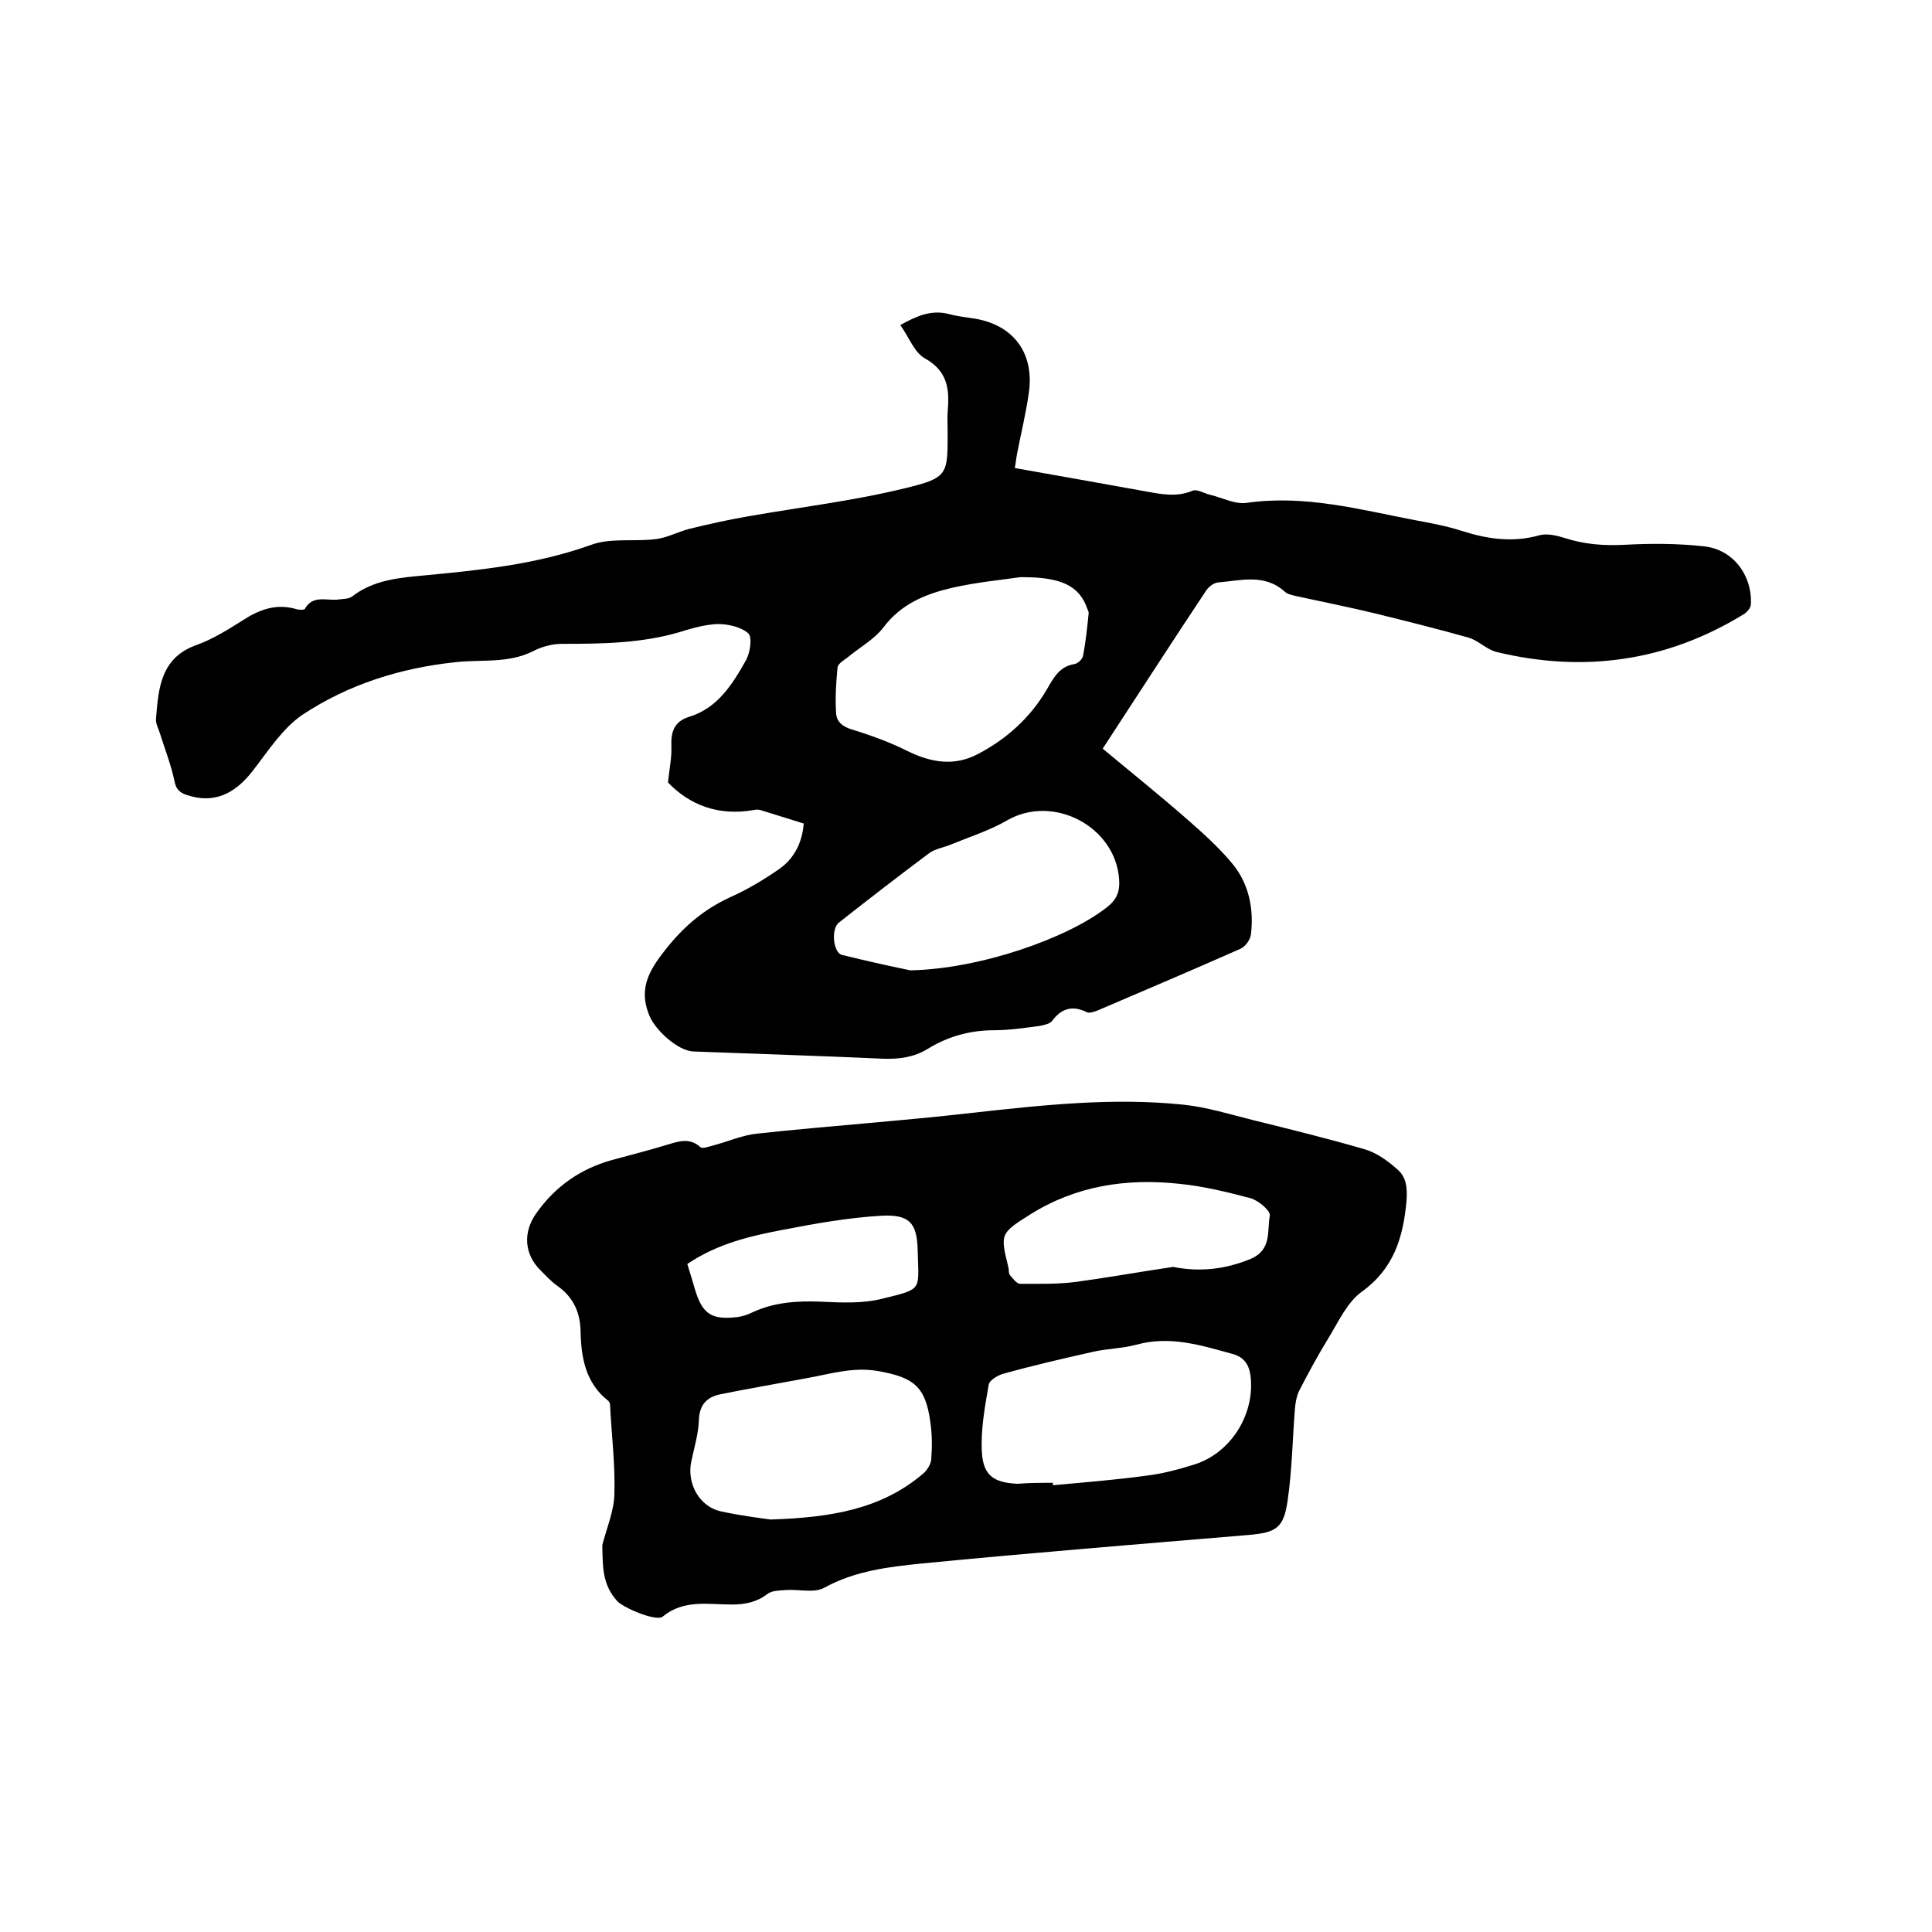
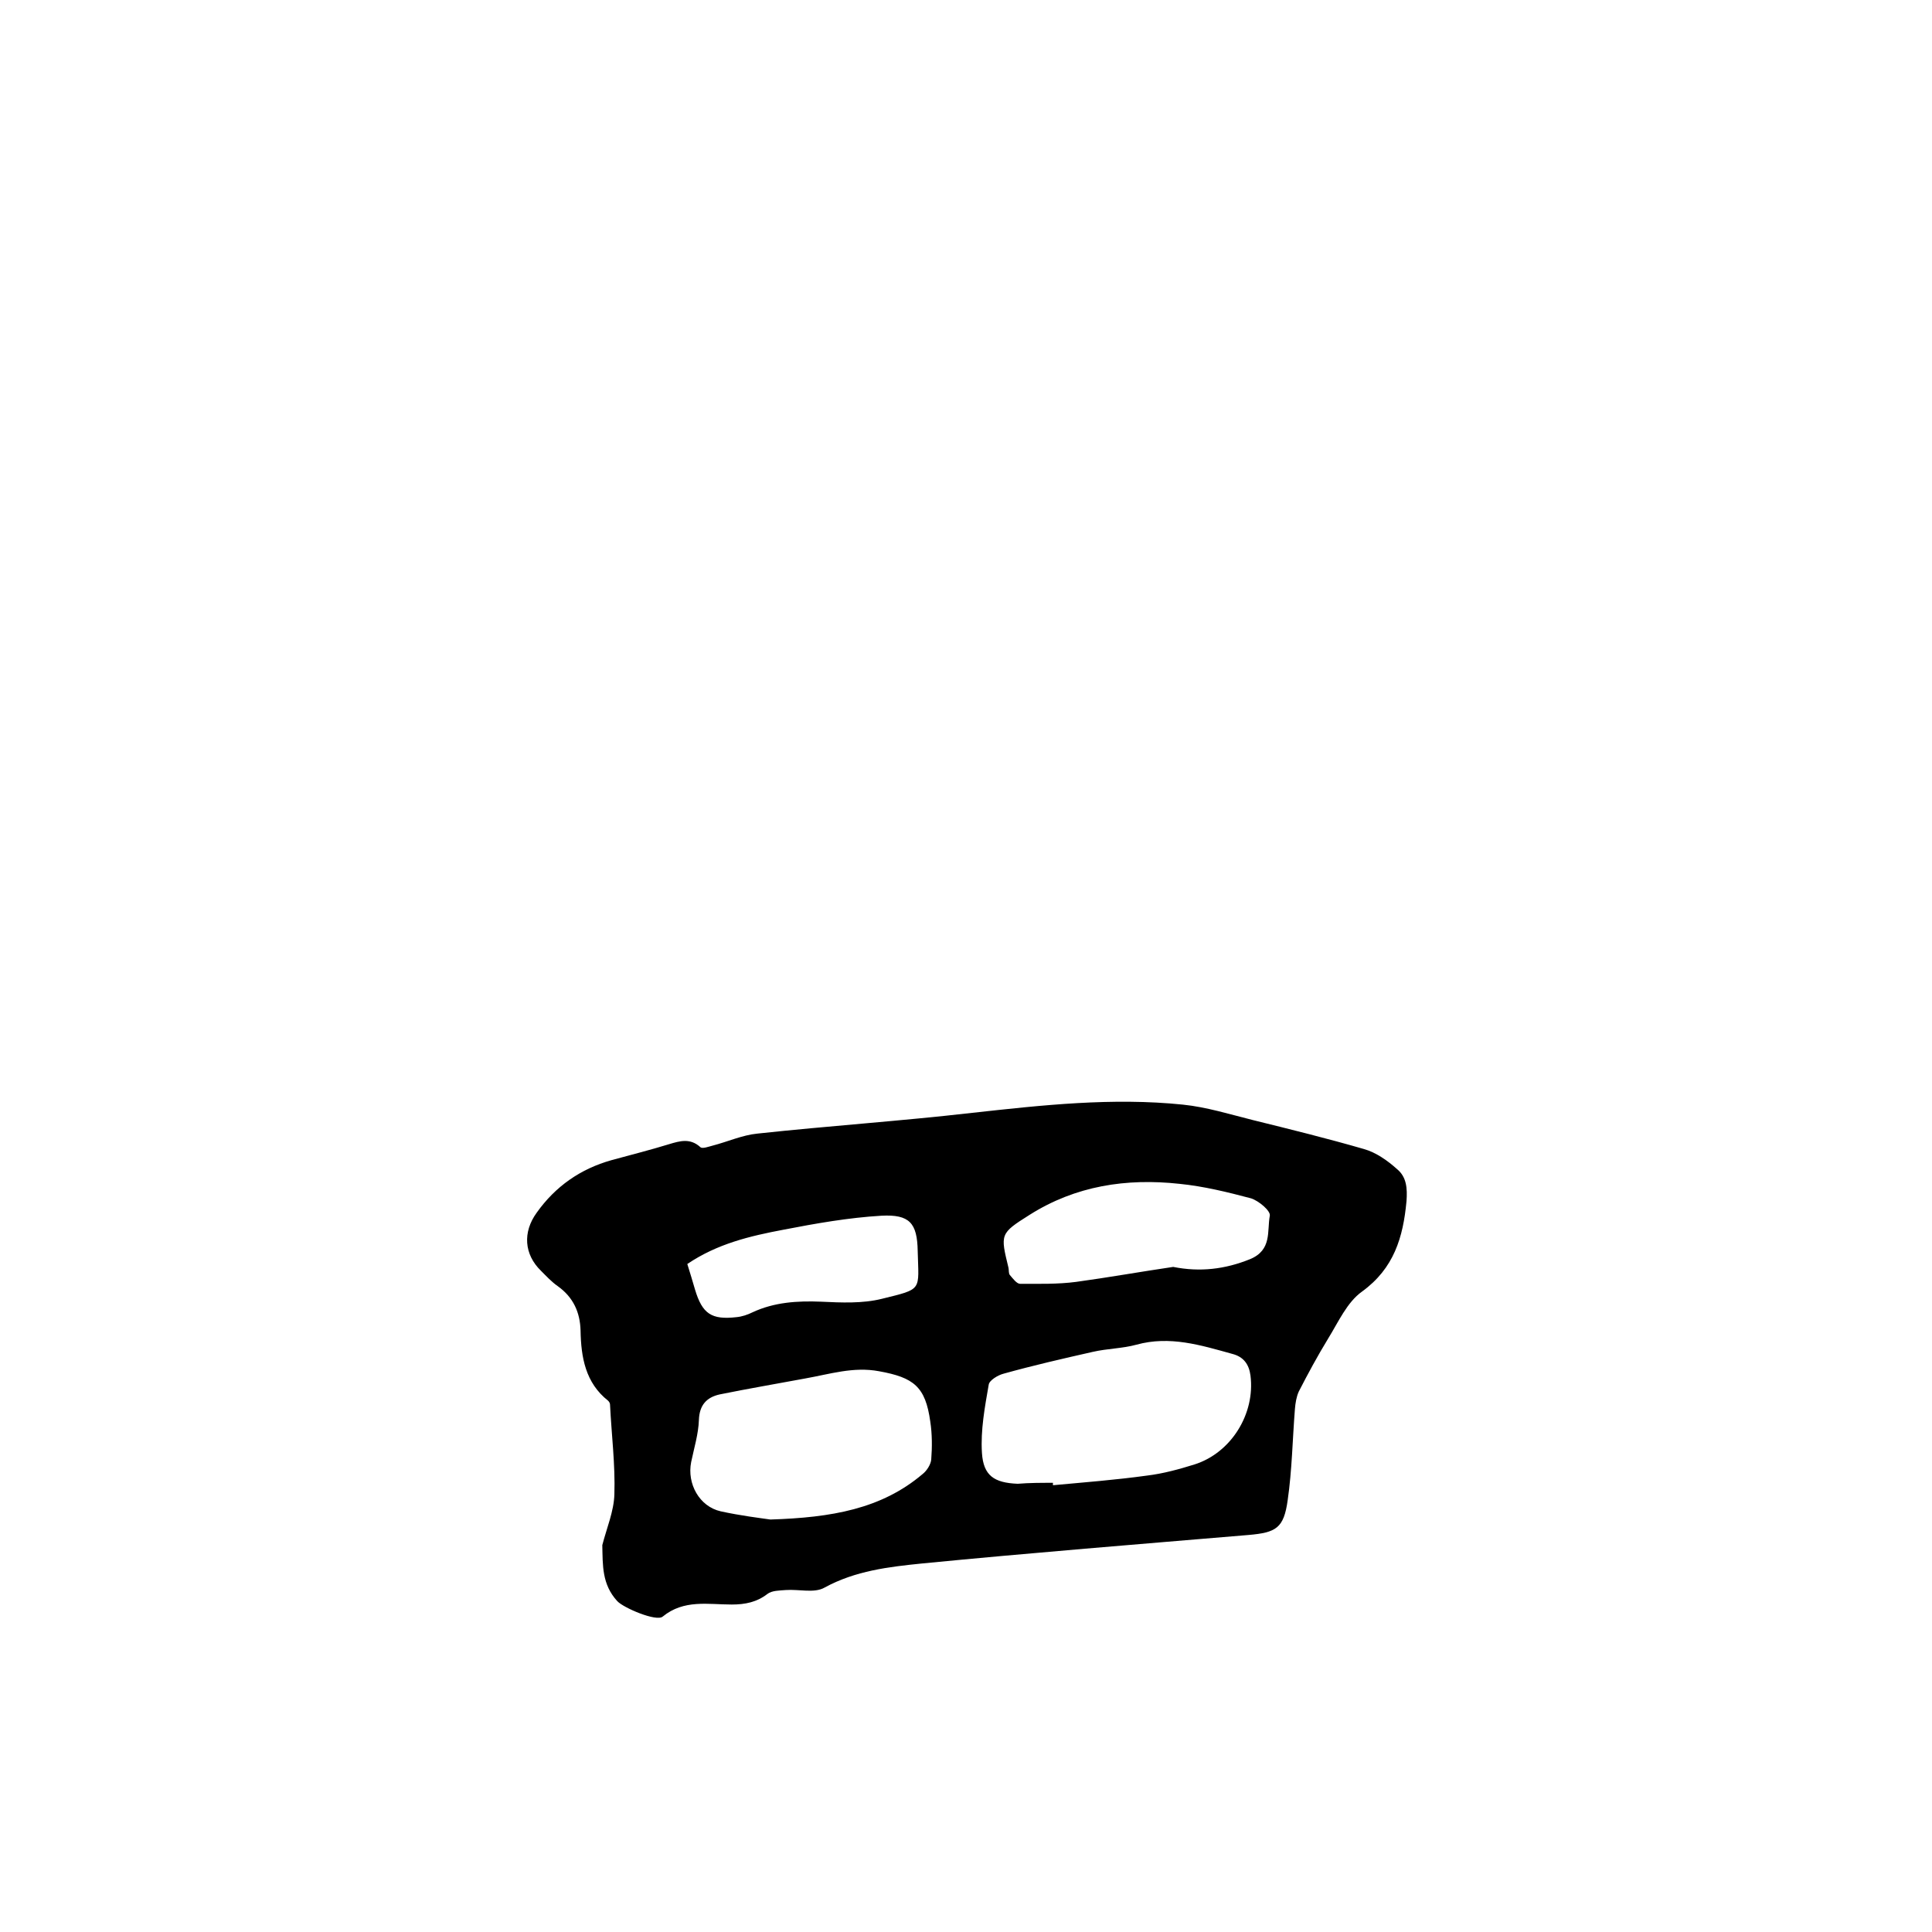
<svg xmlns="http://www.w3.org/2000/svg" enable-background="new 0 0 400 400" viewBox="0 0 400 400">
-   <path d="m138.3 162c.3-2.9.8-5.2.7-7.5-.1-2.9.5-5.1 3.7-6.1 5.9-1.8 9-6.8 11.8-11.8.8-1.5 1.3-4.7.4-5.5-1.5-1.3-4.1-1.9-6.3-1.9-2.7.1-5.4.9-8 1.7-7.9 2.3-16 2.4-24.2 2.4-2.1 0-4.3.6-6.2 1.6-5.1 2.5-10.6 1.6-15.9 2.2-11.4 1.2-22.2 4.6-31.7 10.9-4.1 2.8-7.1 7.5-10.2 11.5-3.9 5.1-8.3 6.9-13.7 5.1-1.6-.5-2.3-1.3-2.6-3-.7-3.3-2-6.6-3-9.8-.3-1-.9-2-.8-3 .5-6.4 1-12.7 8.5-15.3 3.3-1.2 6.5-3.2 9.5-5.1 3.4-2.2 6.9-3.5 11-2.3.6.2 1.6.2 1.8 0 1.7-3.1 4.7-1.6 7.1-2 .9-.1 2-.1 2.7-.6 4.5-3.5 9.9-3.9 15.3-4.4 11.6-1.1 23.1-2.3 34.2-6.3 4.1-1.5 9-.6 13.5-1.2 2.3-.3 4.5-1.5 6.8-2.1 4.1-1 8.1-1.9 12.2-2.6 10.8-1.9 21.8-3.2 32.4-5.8 9.1-2.2 8.9-2.8 8.9-12 0-1.3-.1-2.5 0-3.8.4-4.6.1-8.4-4.7-11.1-2.2-1.2-3.3-4.4-5.1-6.9 3.4-1.9 6.4-3.2 10-2.3 1.8.5 3.7.7 5.6 1 8 1.4 12.2 7.3 11 15.4-.6 4.2-1.6 8.3-2.4 12.4-.2 1-.3 2.1-.5 3.1 9.1 1.6 18 3.2 26.9 4.8 3.3.6 6.6 1.3 9.9-.1.9-.4 2.3.5 3.5.8 2.6.6 5.3 2.1 7.8 1.7 12-1.7 23.3 1.4 34.8 3.6 3.2.6 6.5 1.2 9.6 2.2 5.3 1.7 10.6 2.5 16.2.9 1.6-.4 3.6.1 5.2.6 4 1.3 8 1.6 12.2 1.4 5.5-.3 11-.3 16.5.3 6.1.6 10.1 6 9.8 12 0 .8-.9 1.8-1.7 2.2-15.9 9.7-33 12-50.9 7.7-2.1-.5-3.8-2.4-5.9-3-6.4-1.8-12.8-3.4-19.3-5-5.4-1.3-10.9-2.4-16.4-3.6-.8-.2-1.8-.4-2.3-.9-4.2-3.8-9.1-2.3-13.9-1.9-.8.1-1.7.8-2.2 1.4-7.2 10.8-14.2 21.7-21.6 33 6 5 12 9.8 17.8 14.9 3.2 2.8 6.5 5.8 9.2 9.1 3.3 4.1 4.3 9.2 3.7 14.4-.1 1.1-1.1 2.5-2.1 3-9.7 4.3-19.6 8.5-29.4 12.7-.7.3-1.8.7-2.4.5-3-1.5-5.3-.9-7.3 1.8-.5.6-1.6.8-2.5 1-3.1.4-6.3.9-9.5.9-5 0-9.6 1.3-13.8 3.9-2.8 1.7-5.8 2.1-9.1 2-13.1-.6-26.2-1-39.3-1.5-3.2-.1-7.8-4.3-9.1-7.3-1.9-4.5-1-8 2-12.1 4-5.5 8.5-9.7 14.6-12.5 3.6-1.6 7.1-3.7 10.4-6 3-2.2 4.6-5.4 4.9-9.3-3-.9-6-1.9-9-2.8-.4-.1-.9-.1-1.3 0-7.3 1.3-13.3-1-17.8-5.7zm72.9-42.5c-3.3.5-8.8 1-14.1 2.2-5.5 1.3-10.5 3.3-14.2 8.2-1.9 2.5-4.9 4.1-7.4 6.2-.8.6-2 1.3-2.1 2.1-.3 3.1-.5 6.3-.3 9.4.1 1.9 1.4 2.9 3.5 3.5 3.9 1.2 7.7 2.6 11.3 4.4 4.9 2.4 9.7 3.2 14.6.6 5.9-3.1 10.8-7.5 14.2-13.3 1.4-2.4 2.6-4.8 5.7-5.3.7-.1 1.6-.9 1.8-1.6.6-3 .9-6 1.2-9 0-.3-.2-.6-.3-.9-1.6-4.6-5.2-6.6-13.9-6.5zm-22.7 81.4c14.4-.3 32.4-6.6 40.6-13 2.1-1.6 2.8-3.3 2.6-5.9-.8-10.9-13.6-17.6-23.1-12.2-3.6 2.1-7.7 3.4-11.6 5-1.6.7-3.4.9-4.7 1.9-6.3 4.7-12.5 9.5-18.6 14.3-1.7 1.3-1.2 6.2.6 6.7 5.7 1.4 11.2 2.6 14.2 3.2z" />
  <path d="m124.7 319.9c.9-3.5 2.4-7 2.5-10.5.2-6.2-.6-12.4-.9-18.6 0-.3-.2-.6-.4-.8-4.7-3.7-5.6-9-5.7-14.5-.1-3.8-1.5-6.9-4.7-9.2-1.3-.9-2.4-2.1-3.5-3.2-3.5-3.4-3.8-8-.9-12 3.9-5.5 9.1-9.1 15.5-10.9 4-1.1 8-2.1 11.9-3.3 2.3-.7 4.4-1.3 6.5.6.4.4 1.7-.1 2.5-.3 3.1-.8 6.2-2.2 9.3-2.5 14.8-1.6 29.7-2.6 44.5-4.3 14.5-1.6 29-3.2 43.6-1.7 4.9.5 9.7 2 14.5 3.2 7.7 1.9 15.4 3.8 23 6 2.5.7 4.9 2.4 6.9 4.2 1.9 1.6 2.1 3.9 1.9 6.6-.7 7.5-2.6 13.9-9.2 18.7-3.1 2.2-4.9 6.3-7 9.7-2.2 3.6-4.2 7.3-6.1 11-.5 1.1-.7 2.4-.8 3.6-.5 6.3-.6 12.7-1.5 18.9-.8 5.8-2.4 6.7-8.1 7.2-22.6 1.9-45.1 3.7-67.6 5.9-6.9.7-13.8 1.5-20.2 5-2.1 1.2-5.3.3-8 .5-1.3.1-2.9.1-3.8.8-2.2 1.7-4.6 2.2-7.4 2.2-4.9 0-9.9-1.1-14.3 2.5-1.3 1.1-8.1-1.8-9.4-3.2-3.2-3.5-3-7.4-3.1-11.6zm93.3-12.9v.5c6.5-.6 13-1.1 19.5-2 3.3-.4 6.6-1.3 9.8-2.3 7.6-2.4 12.6-10.5 11.6-18.4-.3-2.3-1.4-3.9-3.8-4.5-6.5-1.8-12.9-3.8-19.8-1.9-2.9.8-6.1.8-9.1 1.5-6.2 1.4-12.3 2.8-18.4 4.5-1.2.3-3 1.4-3.1 2.3-.8 4.6-1.7 9.4-1.4 14.1s2.5 6.2 7.4 6.4c2.4-.2 4.8-.2 7.3-.2zm-58.5 7.6c12.7-.4 23-2.2 31.5-9.4.9-.7 1.7-2 1.8-3 .2-2.6.2-5.3-.2-7.9-1-7.2-3.4-9.1-10.6-10.4-5.3-1-10.2.6-15.3 1.5-5.9 1.1-11.8 2.1-17.7 3.3-2.7.6-4.2 2.2-4.3 5.3-.1 2.9-1 5.8-1.6 8.7-.9 4.5 1.7 9.2 6.1 10.2 4.1.9 8.2 1.4 10.3 1.7zm83.4-52.3c5.5 1.1 10.7.5 15.9-1.6 4.6-1.9 3.5-5.8 4.1-9 .2-1-2.3-3.1-3.9-3.6-4.9-1.3-9.8-2.5-14.8-3-11-1.2-21.5.4-31 6.4-6.2 3.9-6.1 4-4.4 11 .1.5 0 1.2.3 1.5.6.7 1.4 1.8 2.1 1.8 3.9 0 7.8.1 11.6-.4 6.6-.9 13.3-2.1 20.1-3.1zm-100.6-.6c.6 1.9 1.1 3.6 1.6 5.3 1.5 5 3.4 6.3 8.6 5.7 1.1-.1 2.3-.5 3.3-1 4.5-2.1 9.3-2.4 14.2-2.2 4.2.2 8.6.4 12.6-.6 8.5-2.1 7.6-1.6 7.4-9.9-.1-5.8-1.7-7.6-7.5-7.3-6.8.4-13.6 1.6-20.3 2.9-6.9 1.3-13.7 2.9-19.9 7.1z" />
</svg>